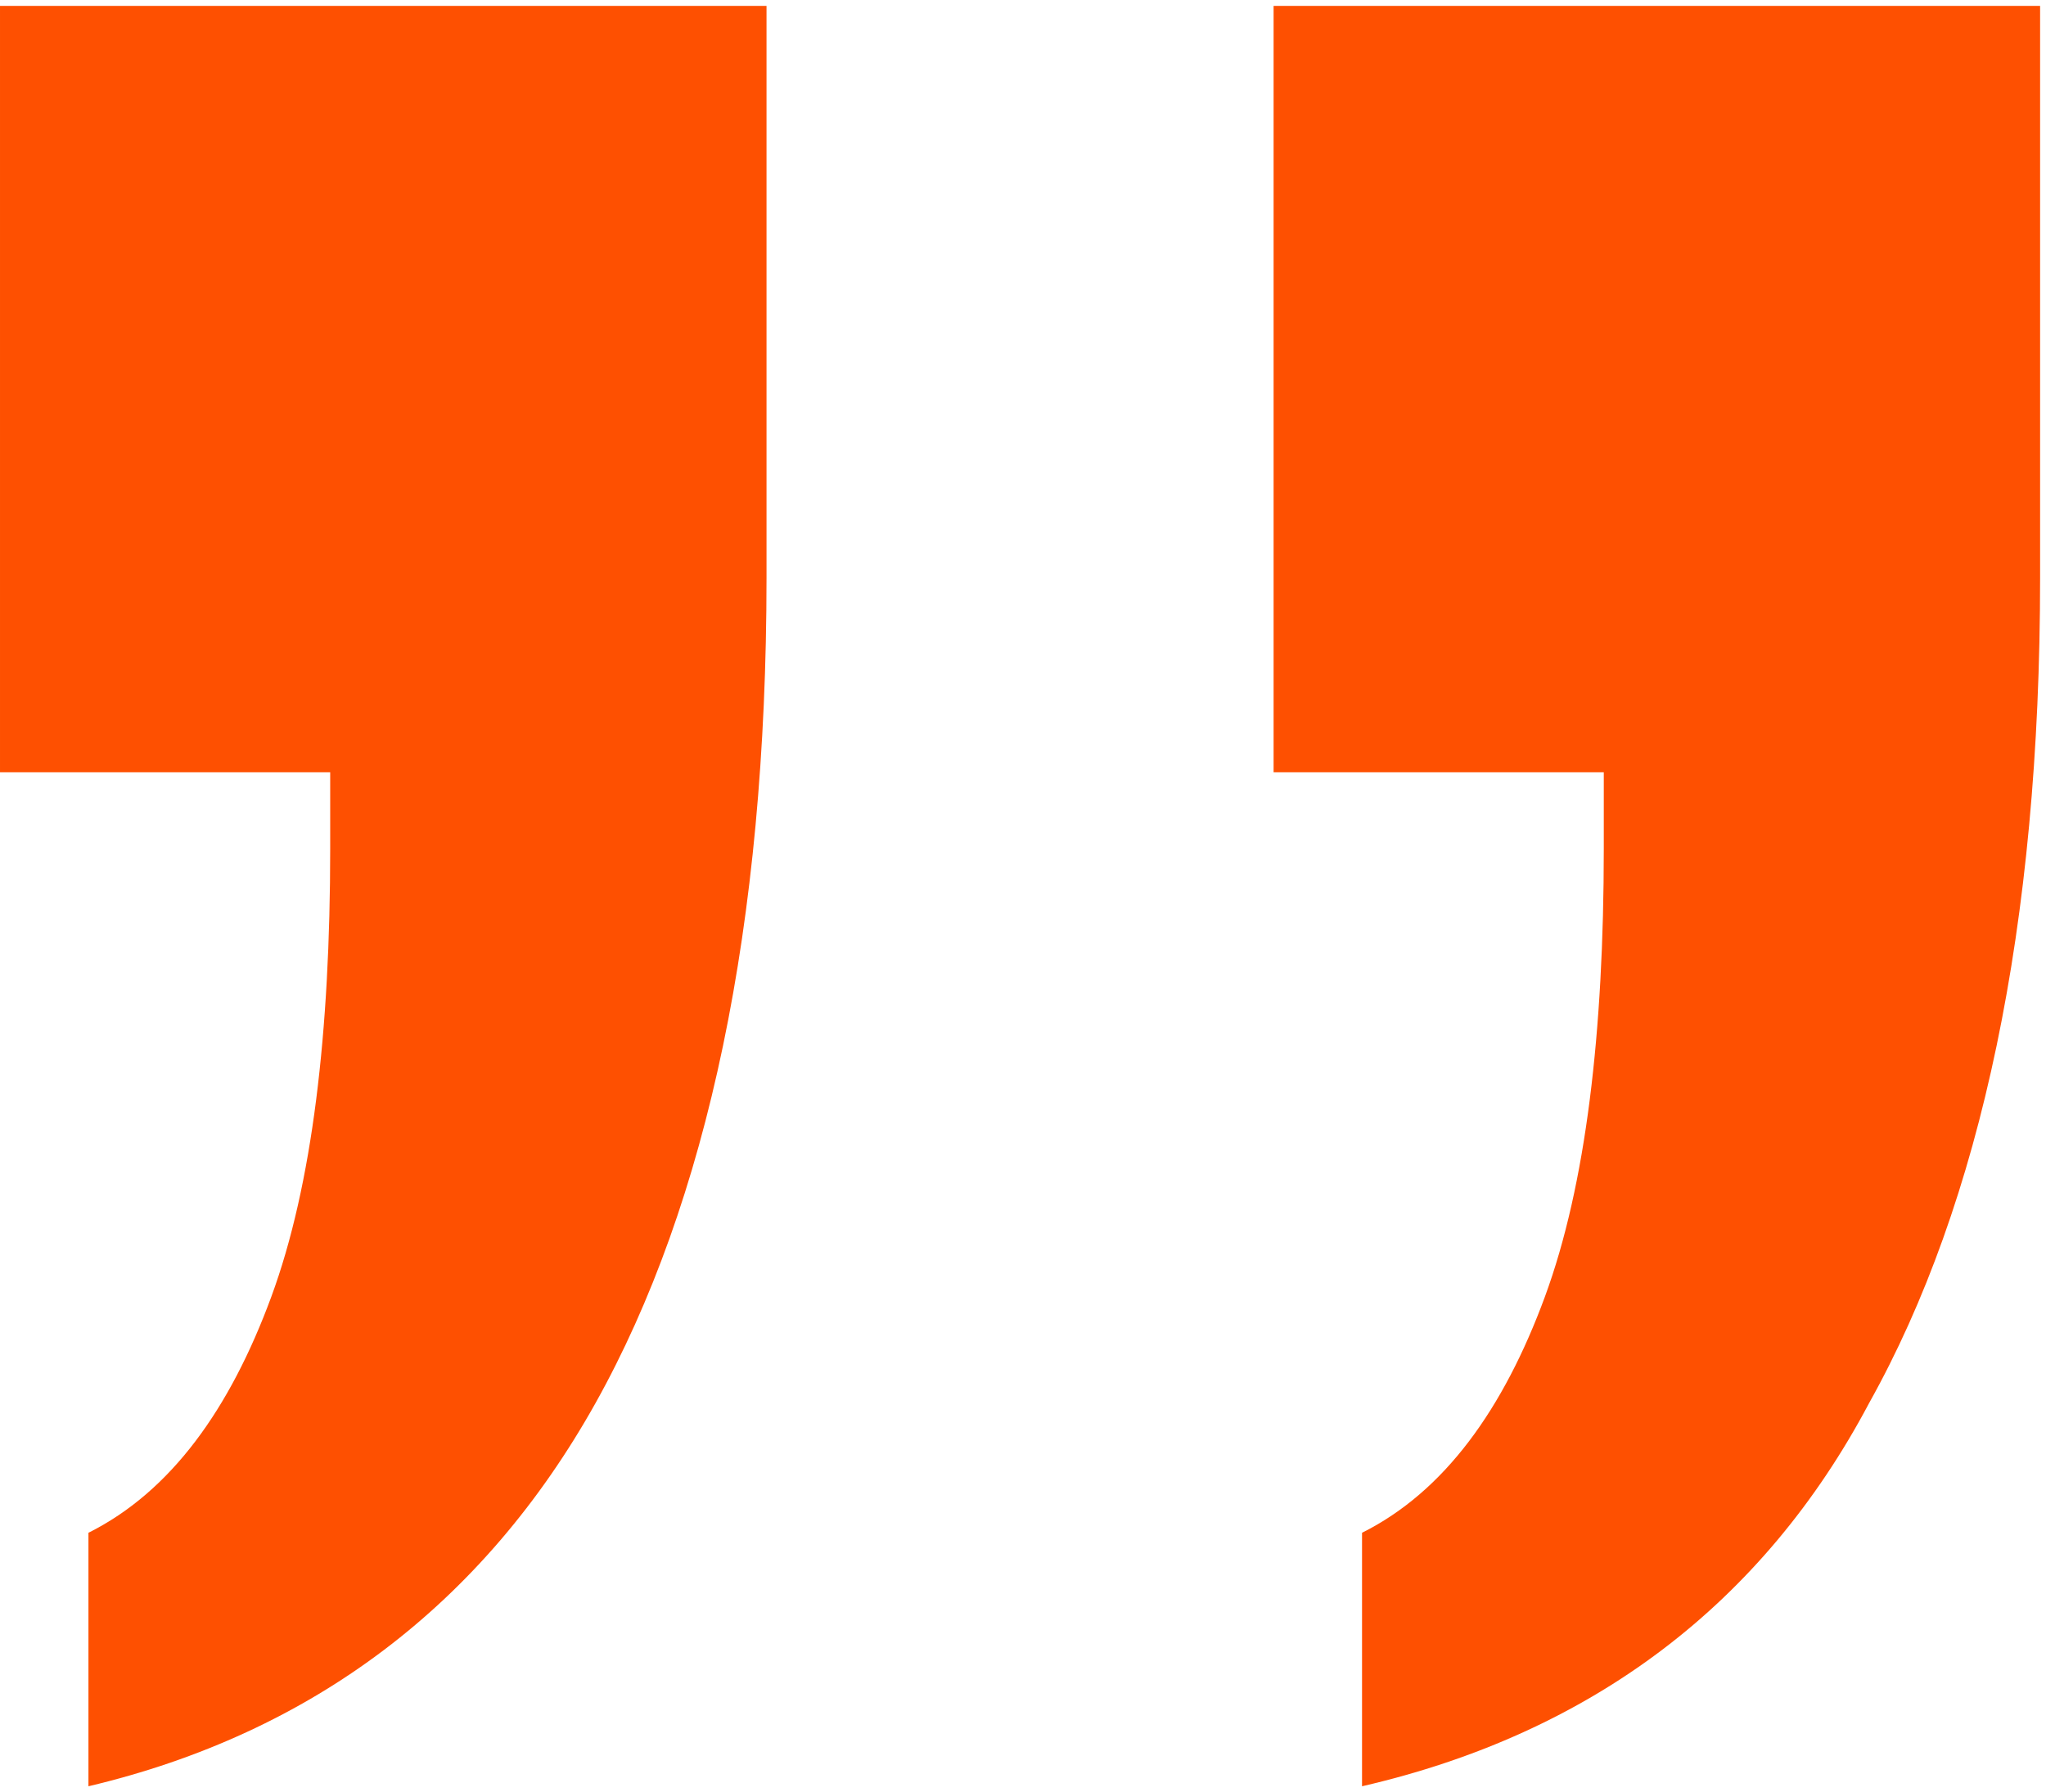
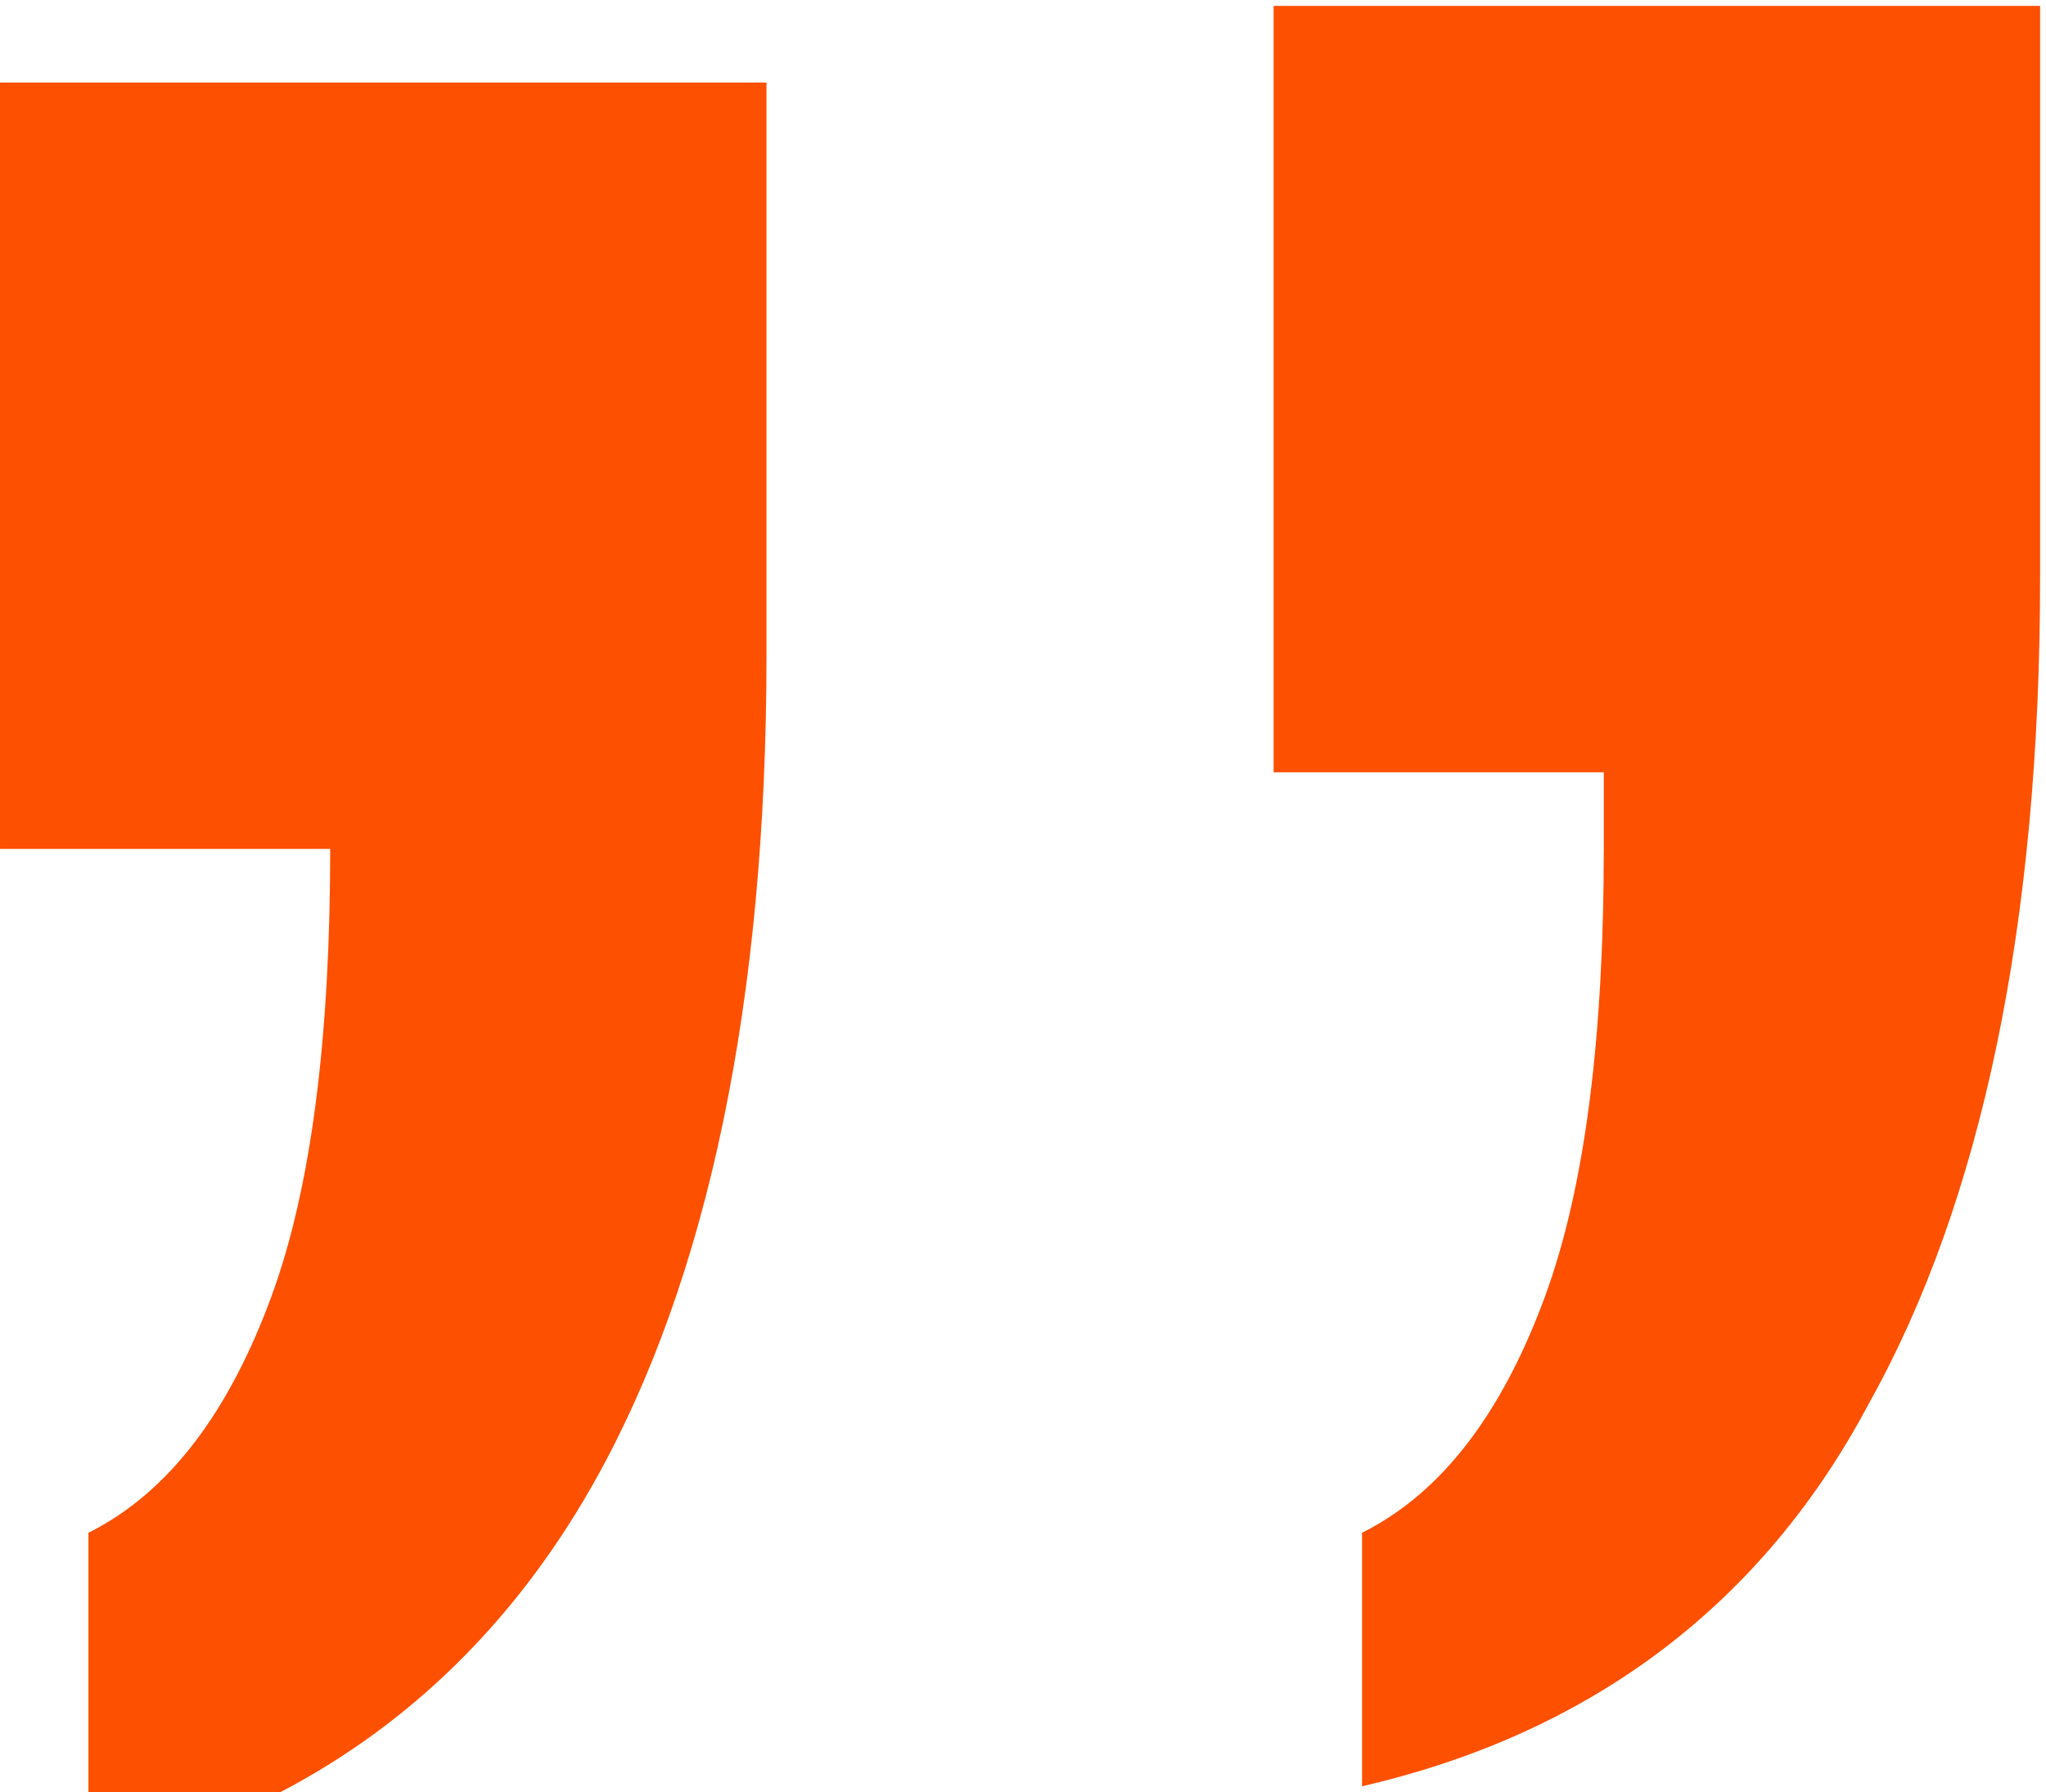
<svg xmlns="http://www.w3.org/2000/svg" version="1.1" x="0" y="0" viewBox="-280 405.5 34.7 30.4" xml:space="preserve">
  <style type="text/css">.st0{enable-background:new}.st1{fill:#fe5001}</style>
  <title>I</title>
-   <path class="st0 st1" d="M-278.5 435.8v-4.3c1.4-.7 2.4-2.1 3.1-4s1-4.5 1-7.6v-1.3h-5.6v-13h13v9.7c0 5.9-1 10.6-2.9 14-1.9 3.4-4.8 5.6-8.6 6.5zm21.6 0v-4.3c1.4-.7 2.4-2.1 3.1-4s1-4.5 1-7.6v-1.3h-5.6v-13h13v9.7c0 5.9-1 10.6-2.9 14-1.8 3.4-4.7 5.6-8.6 6.5z" />
+   <path class="st0 st1" d="M-278.5 435.8v-4.3c1.4-.7 2.4-2.1 3.1-4s1-4.5 1-7.6h-5.6v-13h13v9.7c0 5.9-1 10.6-2.9 14-1.9 3.4-4.8 5.6-8.6 6.5zm21.6 0v-4.3c1.4-.7 2.4-2.1 3.1-4s1-4.5 1-7.6v-1.3h-5.6v-13h13v9.7c0 5.9-1 10.6-2.9 14-1.8 3.4-4.7 5.6-8.6 6.5z" />
</svg>